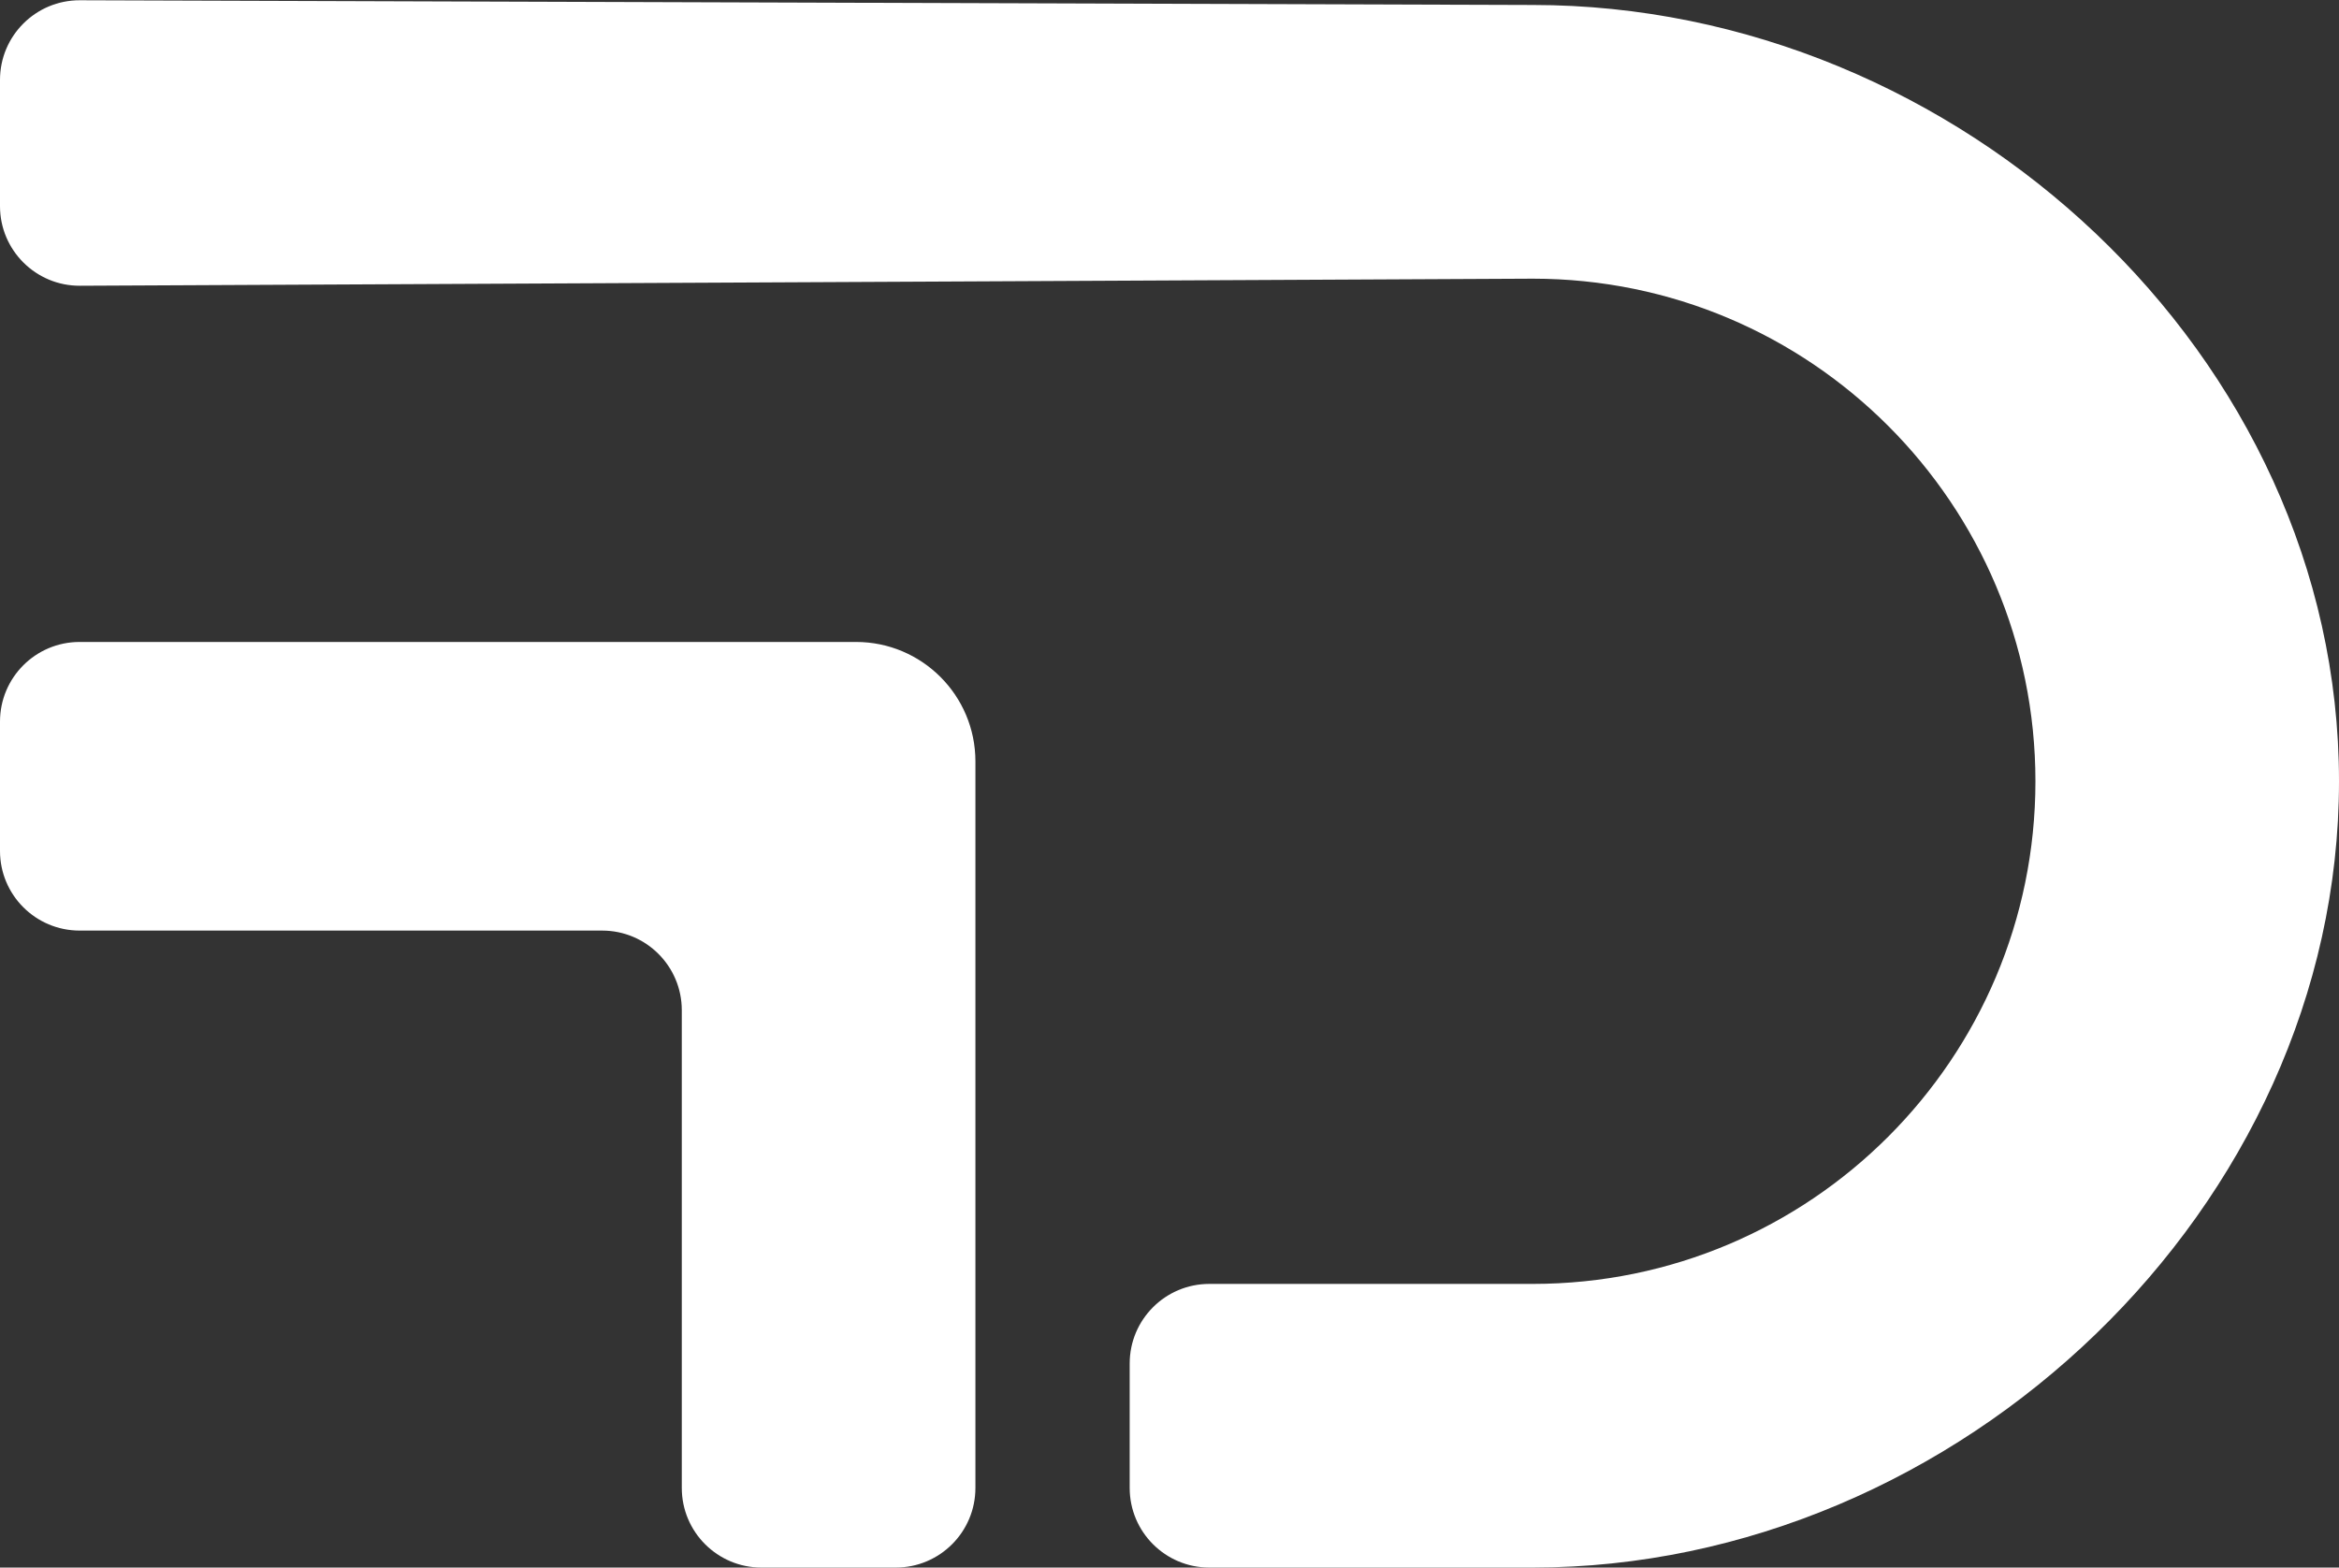
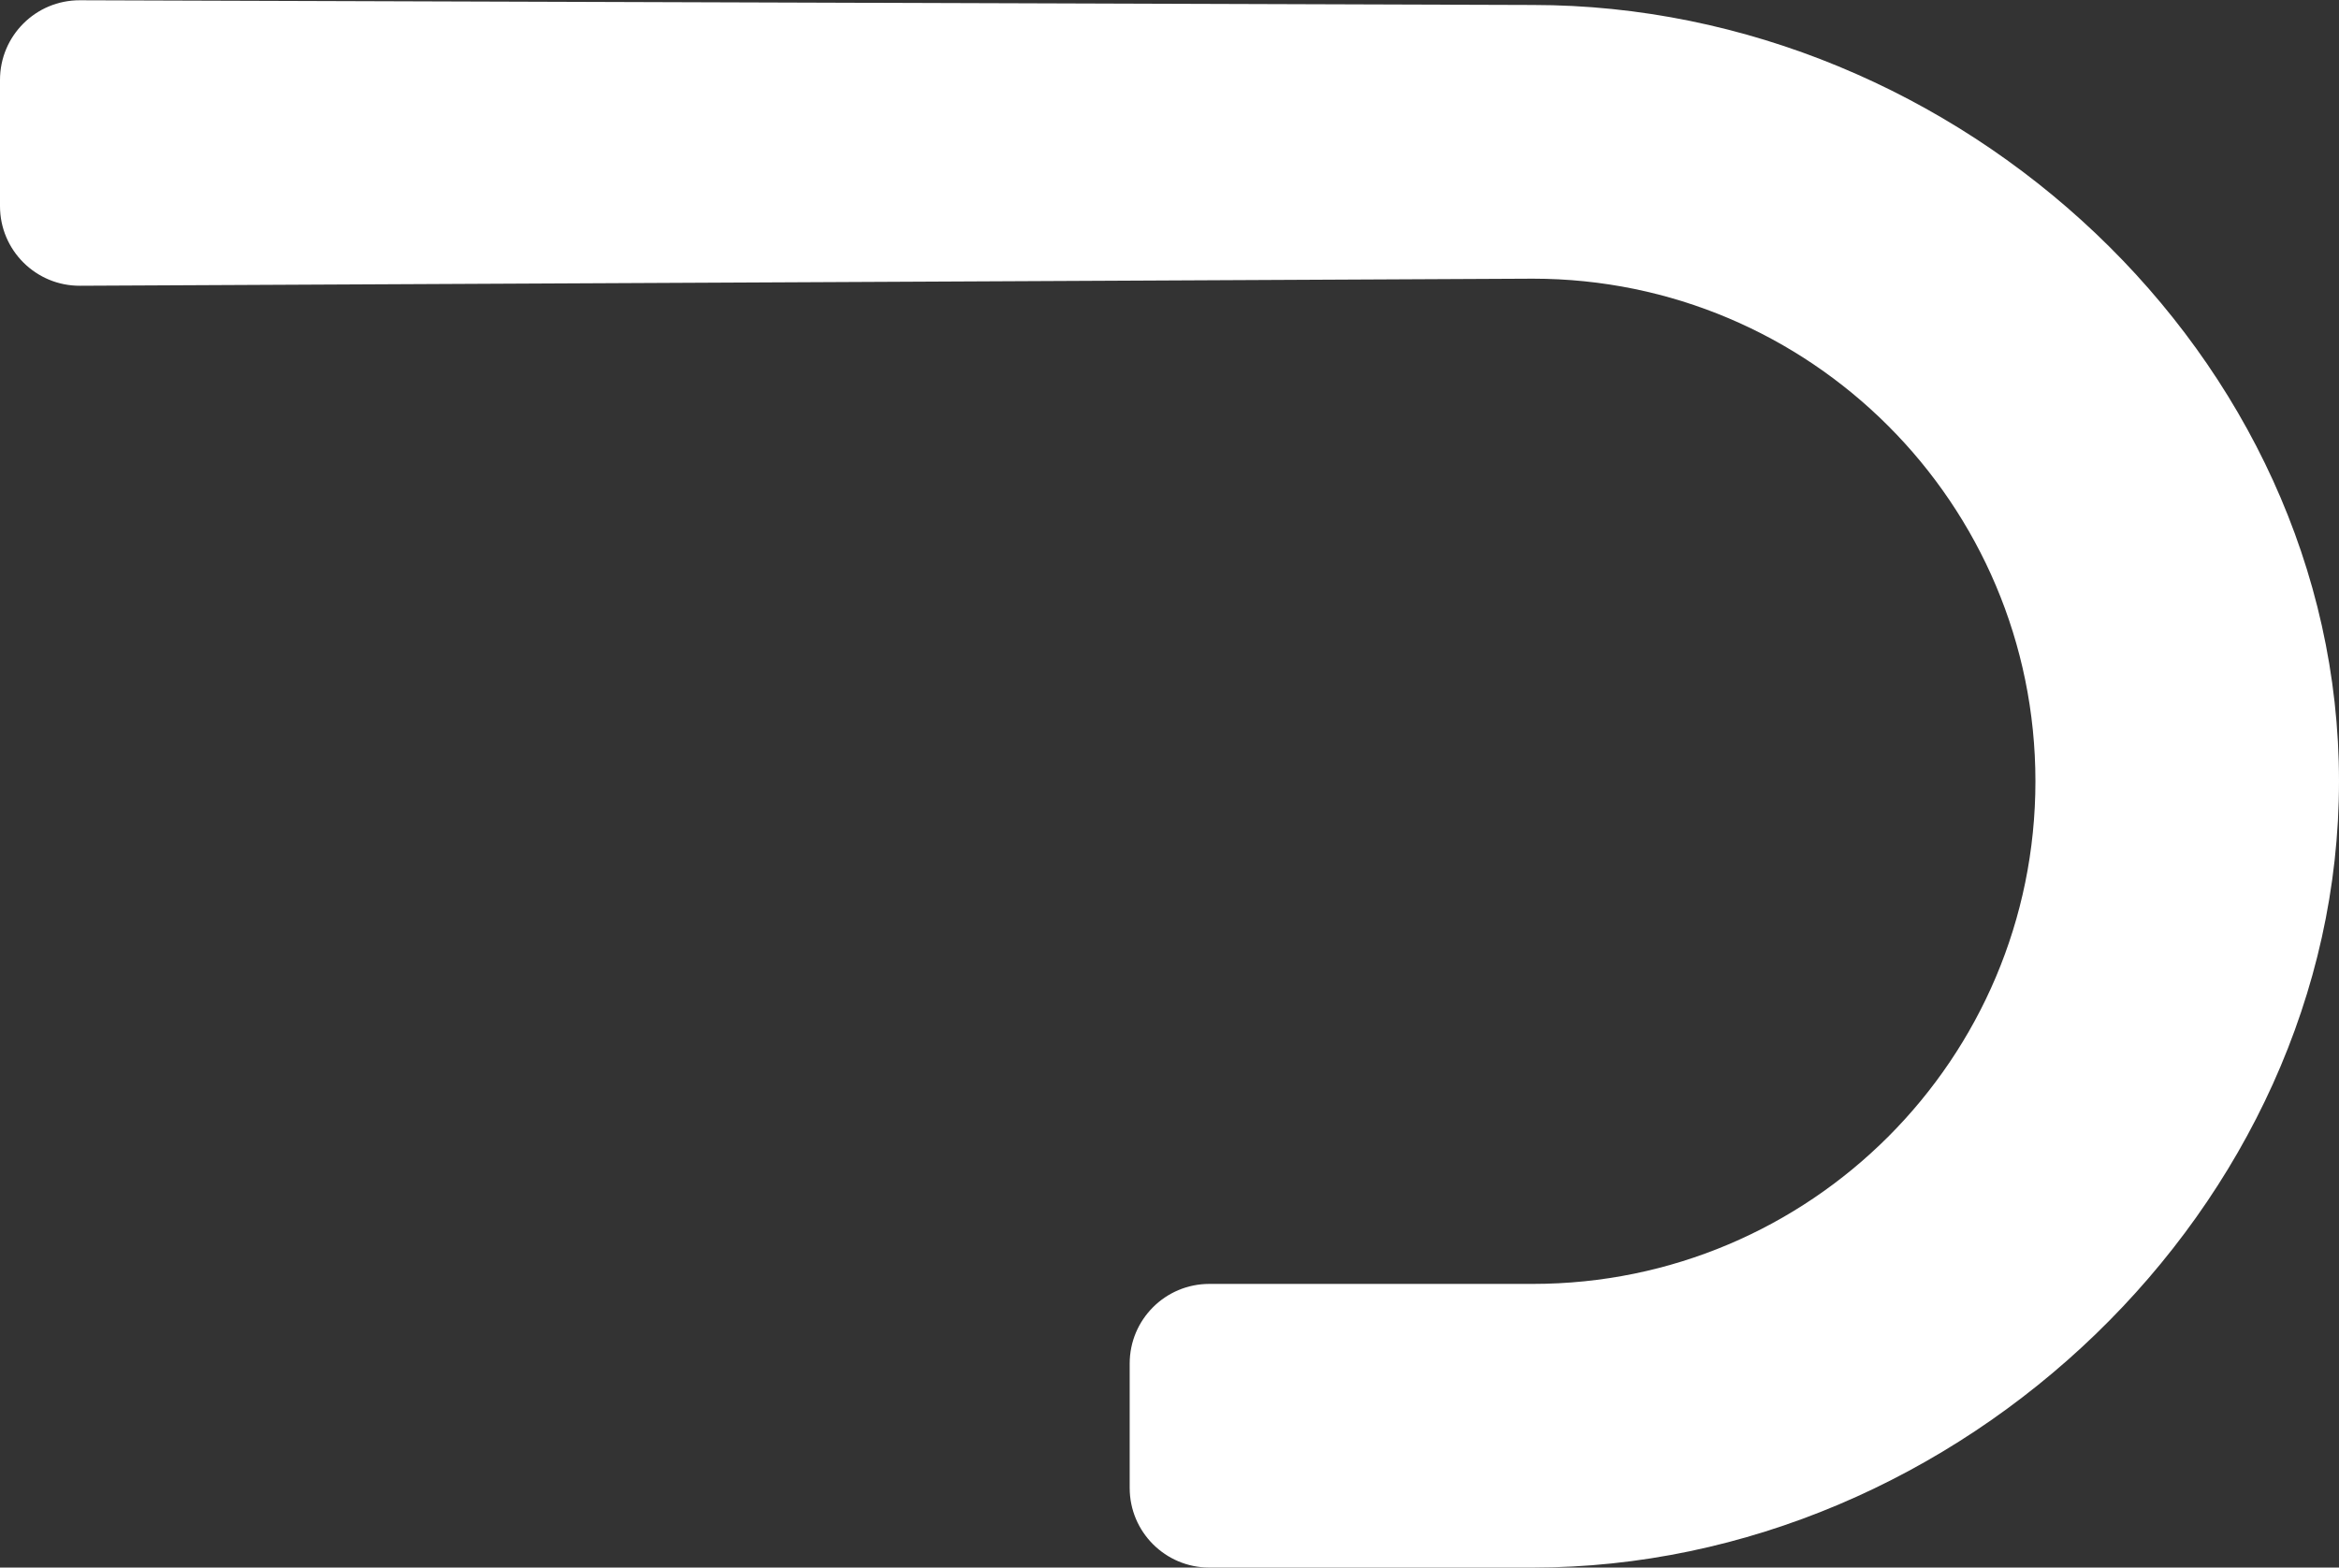
<svg xmlns="http://www.w3.org/2000/svg" width="470" height="315" viewBox="0 0 470 315" fill="none">
  <rect x="0" y="0" width="470" height="315" fill="#333333" stroke="none" />
  <path d="M308 56L16.078 57.422C7.211 57.465 0 50.289 0 41.422V16.052C0 7.195 7.195 0.023 16.052 0.052L308 1C393.605 1 470 71.396 470 157C470 242.604 393.605 315 308 315H243C234.164 315 227 307.837 227 299V274C227 265.163 234.164 258 243 258H308C363.781 258 409 212.781 409 157C409 101.219 363.781 56 308 56Z" fill="white" />
-   <path d="M196 153C196 139.745 185.255 129 172 129H16C7.163 129 0 136.163 0 145V171C0 179.837 7.163 187 16 187H121C129.837 187 137 194.163 137 203V299C137 307.837 144.163 315 153 315H180C188.837 315 196 307.837 196 299V153Z" fill="white" />
</svg>